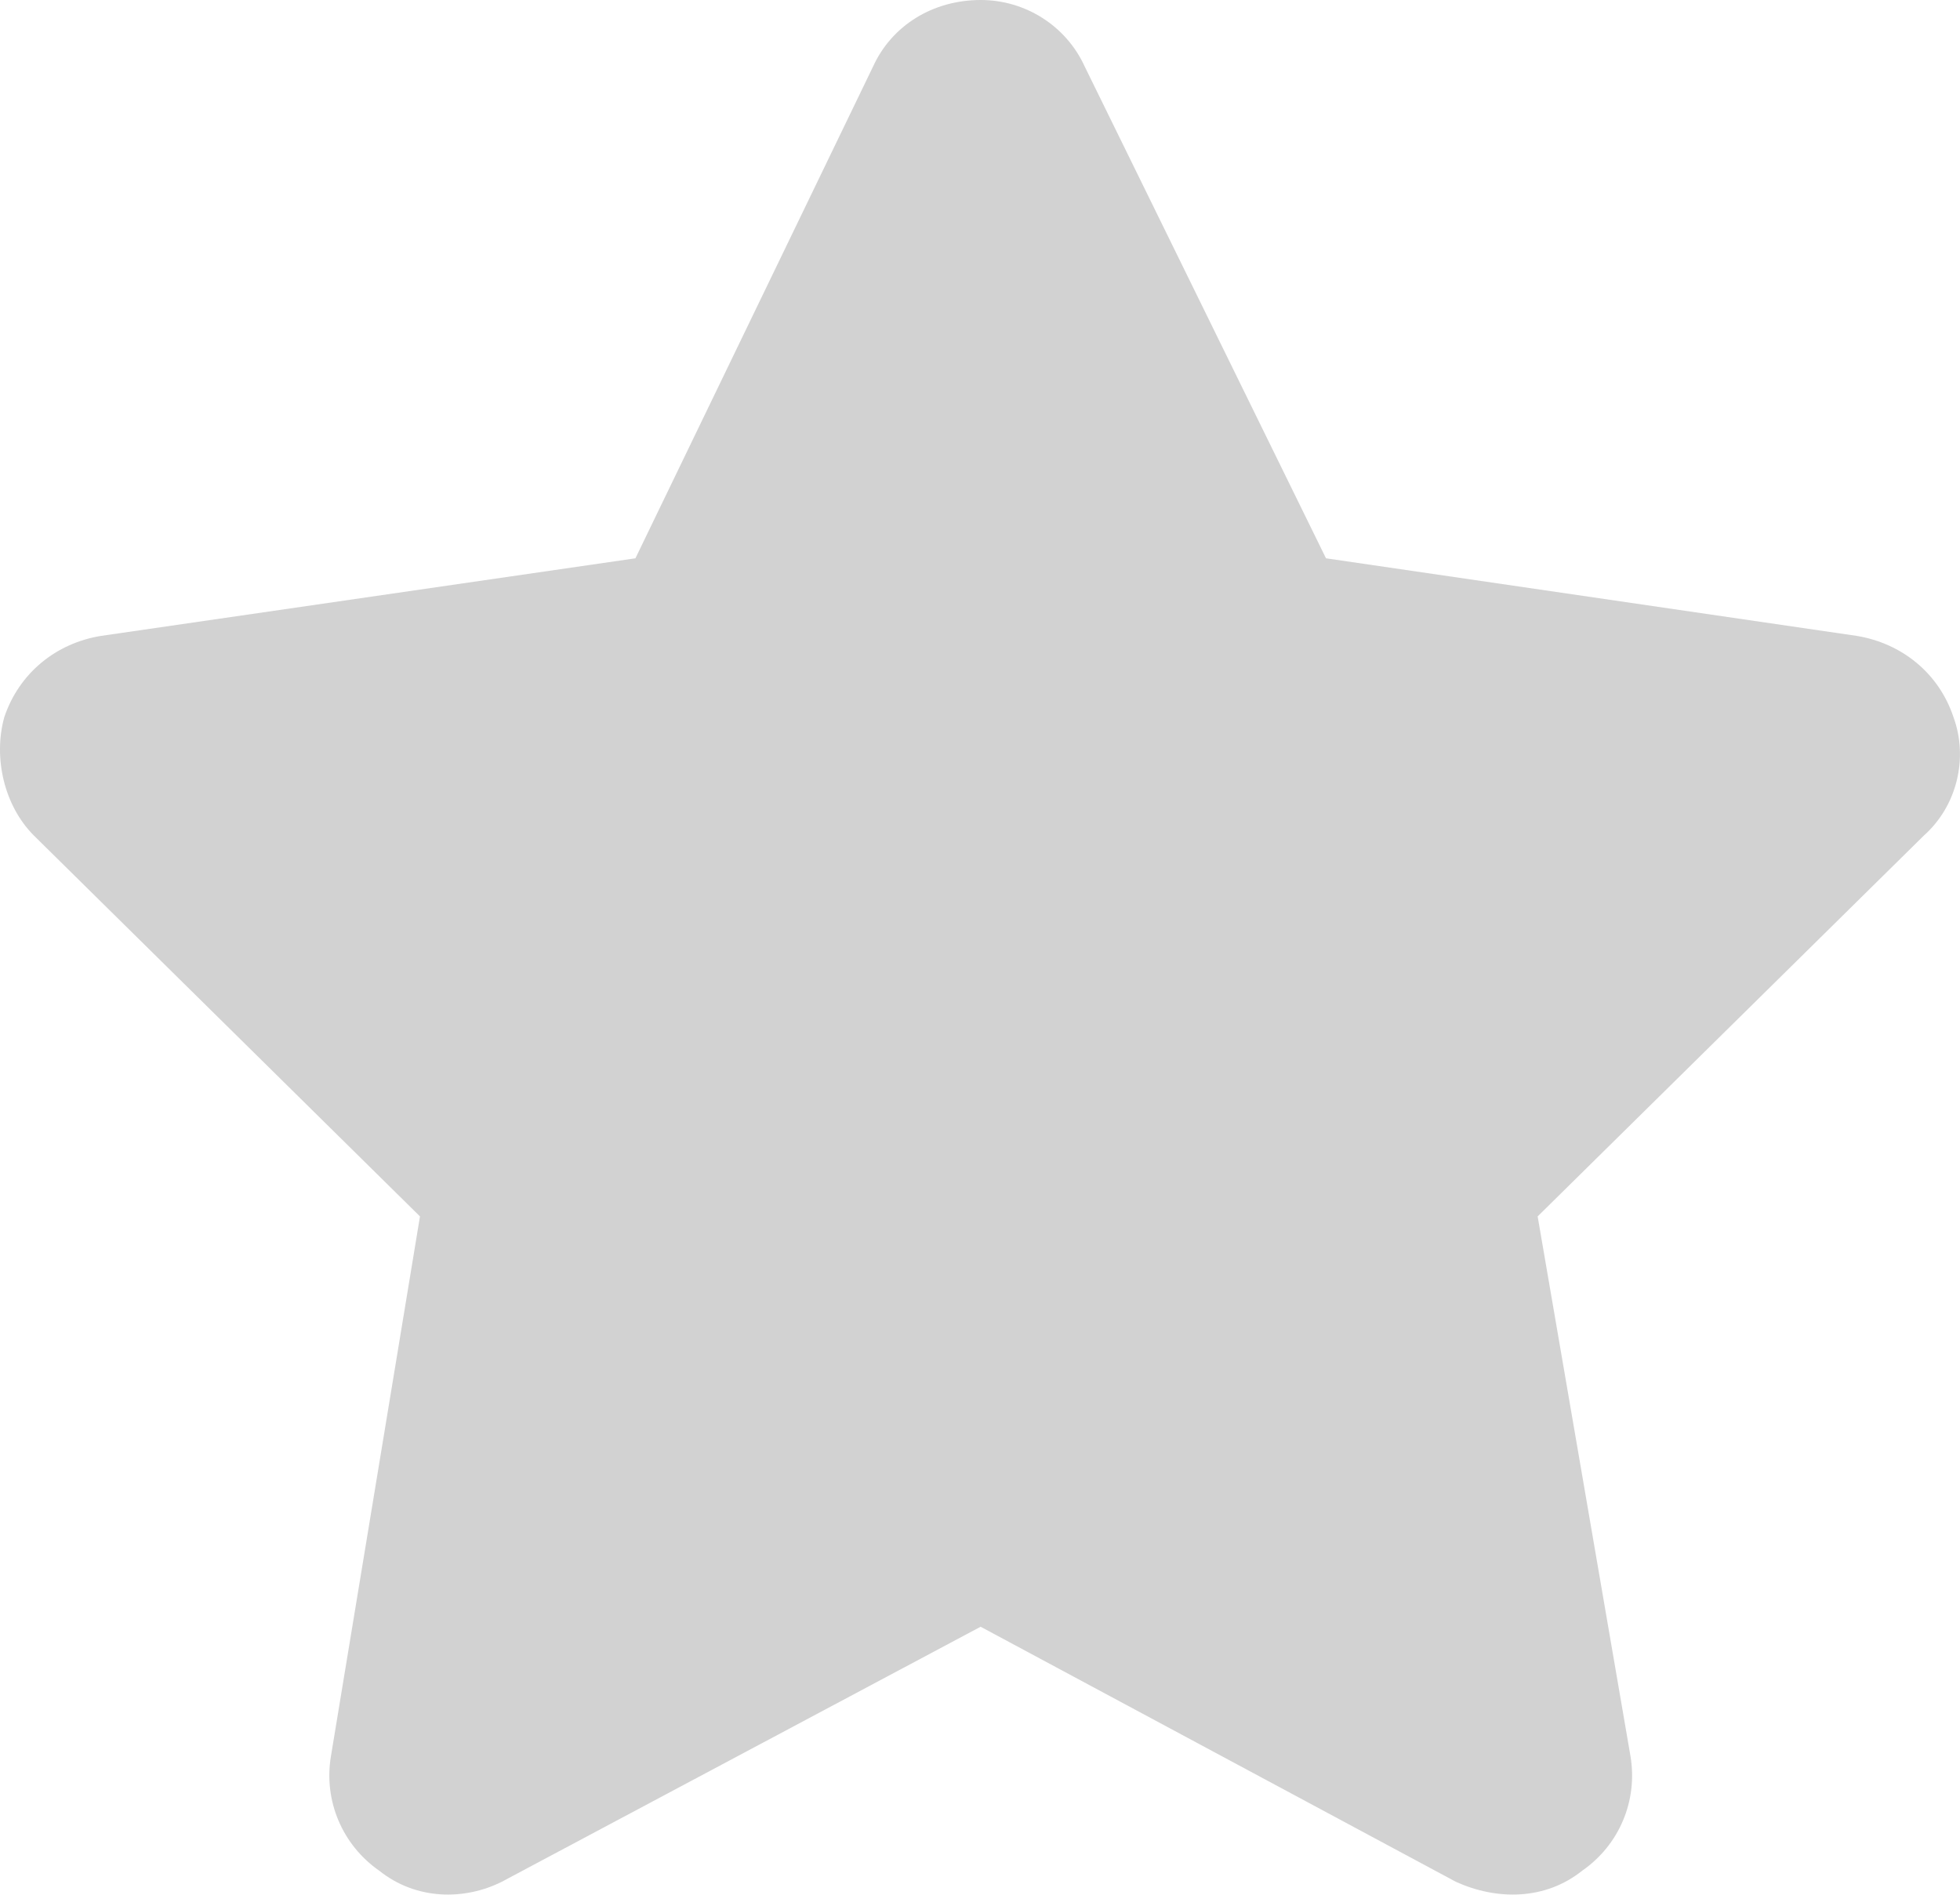
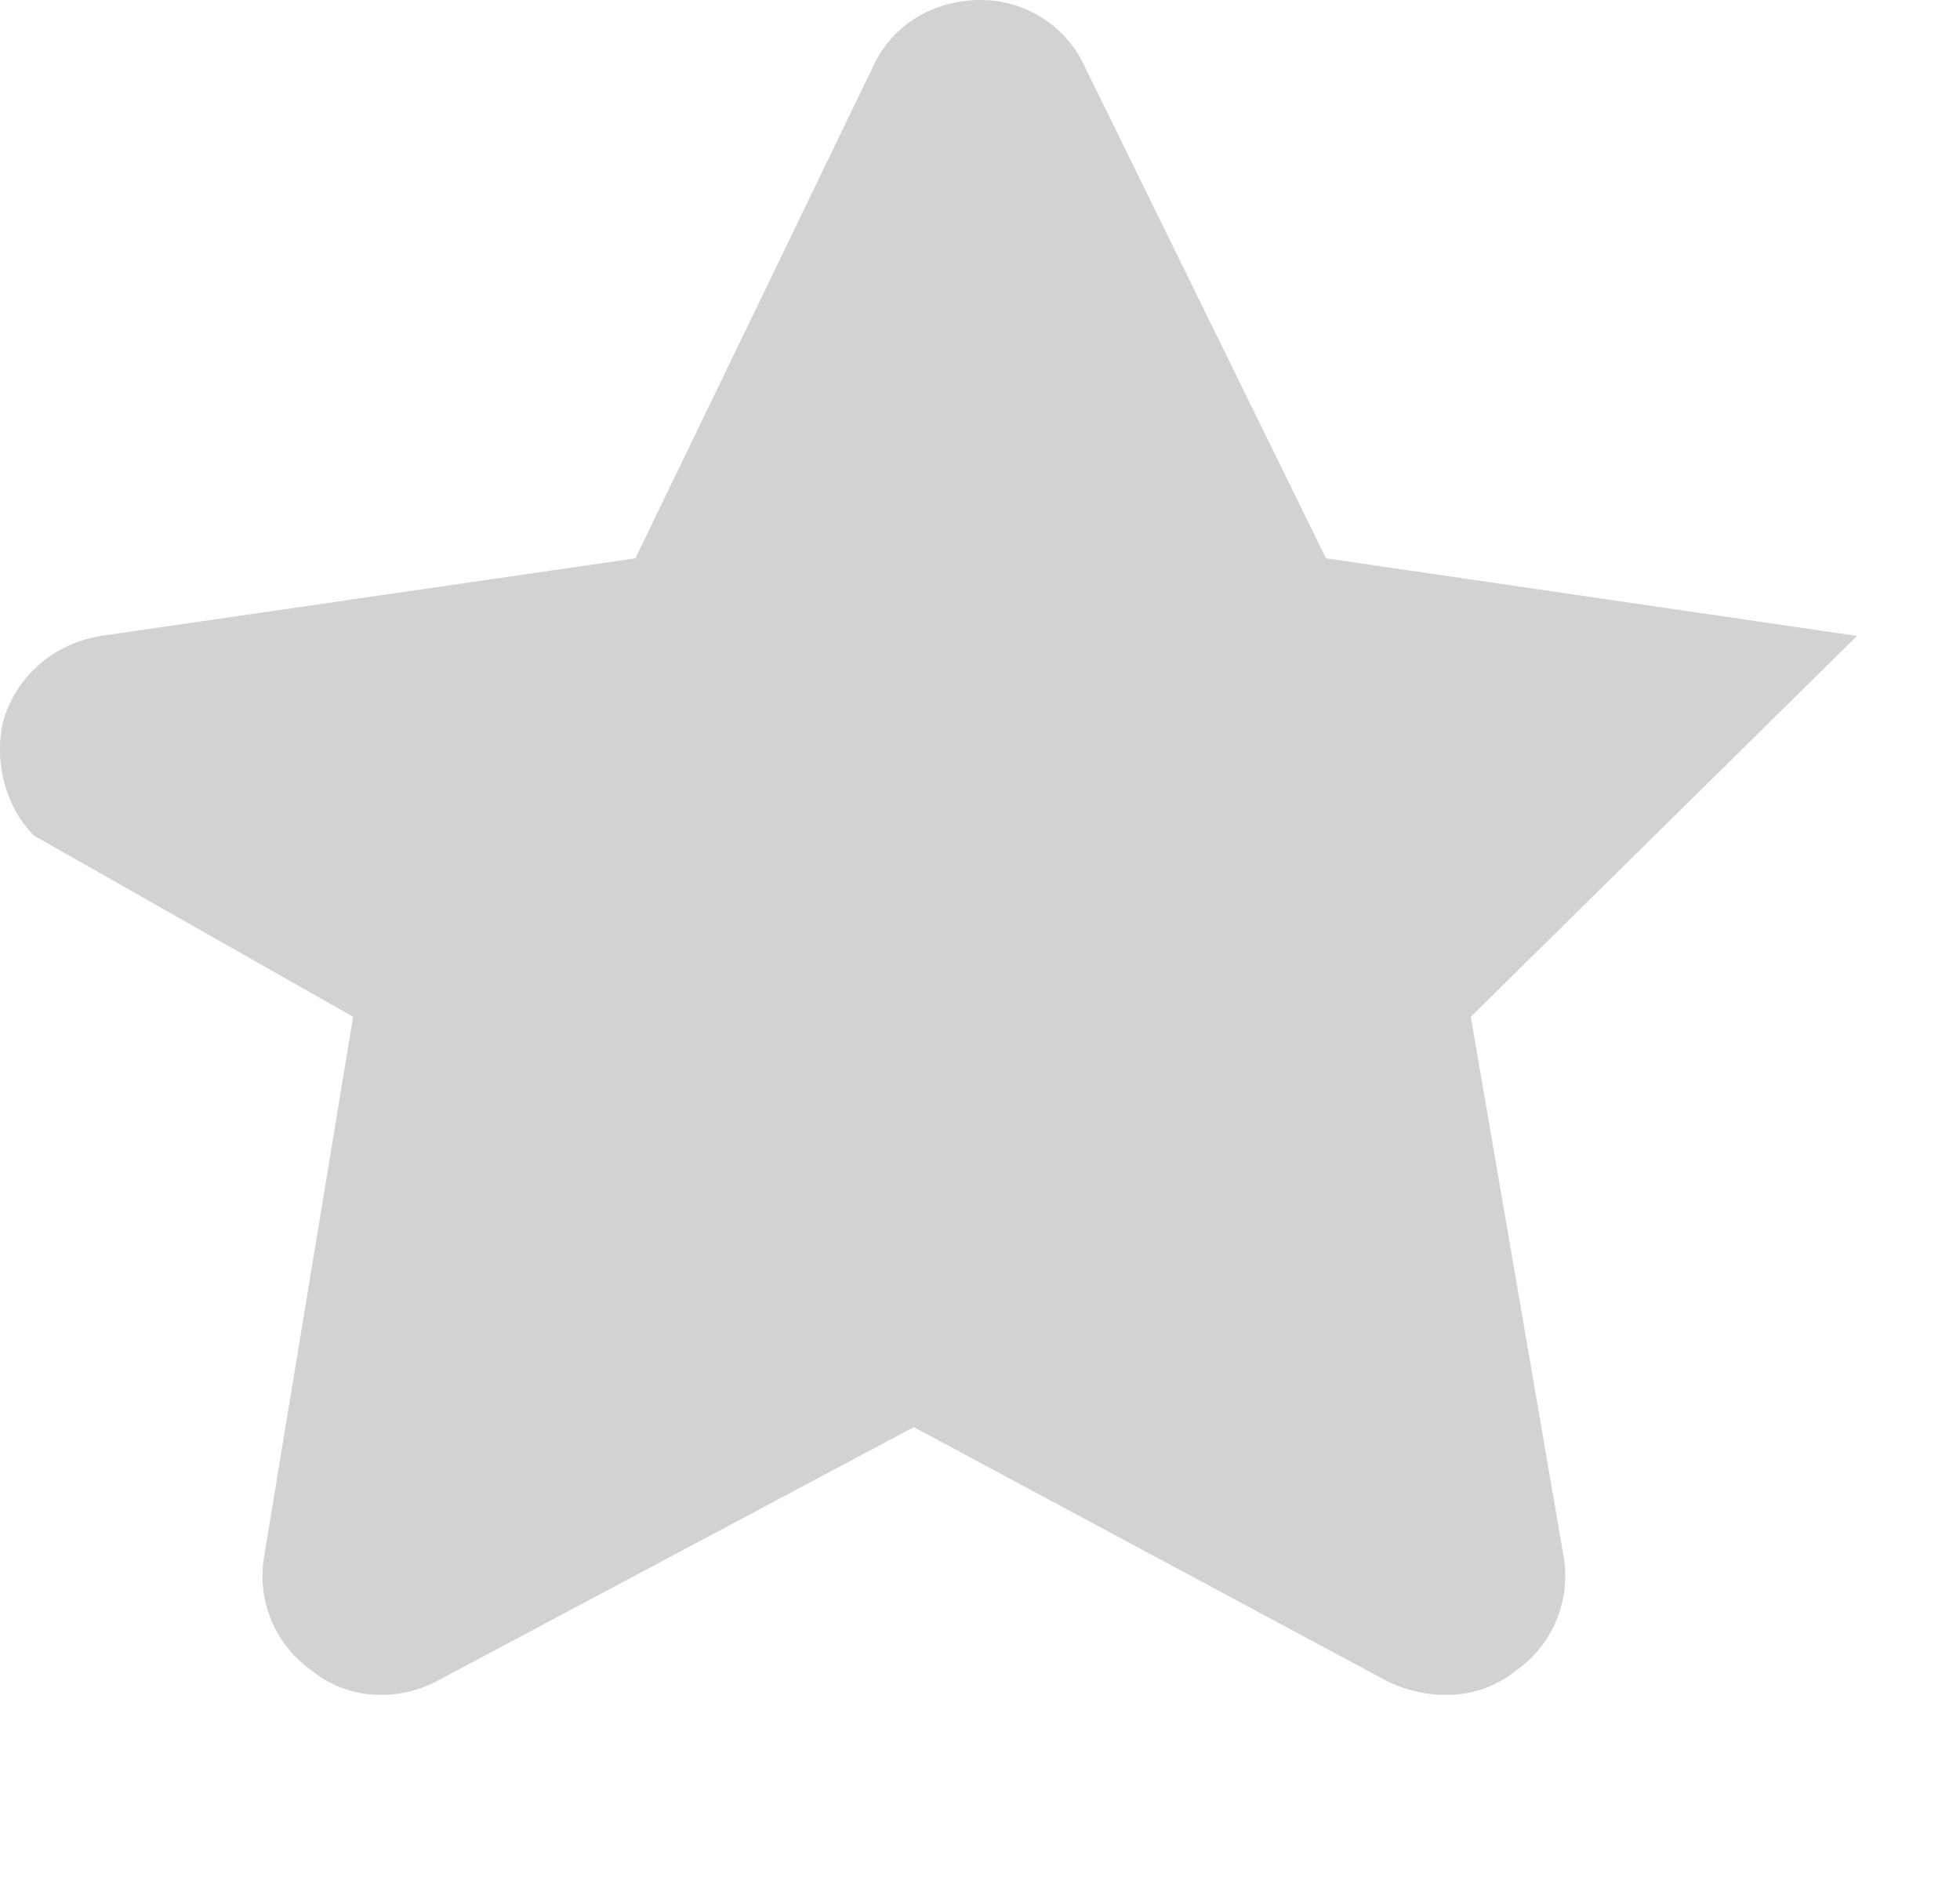
<svg xmlns="http://www.w3.org/2000/svg" id="Layer_1" viewBox="0 0 12.372 11.959">
-   <path d="M6.847.42l1.523,3.104,3.352.49c.281.047.516.233.609.513.094.257.023.56-.187.747l-2.438,2.404.586,3.407c.047.28-.07.56-.305.723-.234.187-.539.187-.797.07l-3-1.61-3.023,1.61c-.234.117-.539.117-.773-.07-.234-.163-.352-.443-.305-.723l.562-3.407L.214,5.274c-.187-.187-.258-.49-.187-.747.094-.28.328-.467.609-.513l3.375-.49L5.511.42c.117-.257.375-.42.68-.42.281,0,.539.163.656.42Z" style="fill:#d2d2d2;" />
+   <path d="M6.847.42l1.523,3.104,3.352.49l-2.438,2.404.586,3.407c.047.28-.07.56-.305.723-.234.187-.539.187-.797.07l-3-1.61-3.023,1.61c-.234.117-.539.117-.773-.07-.234-.163-.352-.443-.305-.723l.562-3.407L.214,5.274c-.187-.187-.258-.49-.187-.747.094-.28.328-.467.609-.513l3.375-.49L5.511.42c.117-.257.375-.42.68-.42.281,0,.539.163.656.42Z" style="fill:#d2d2d2;" />
</svg>